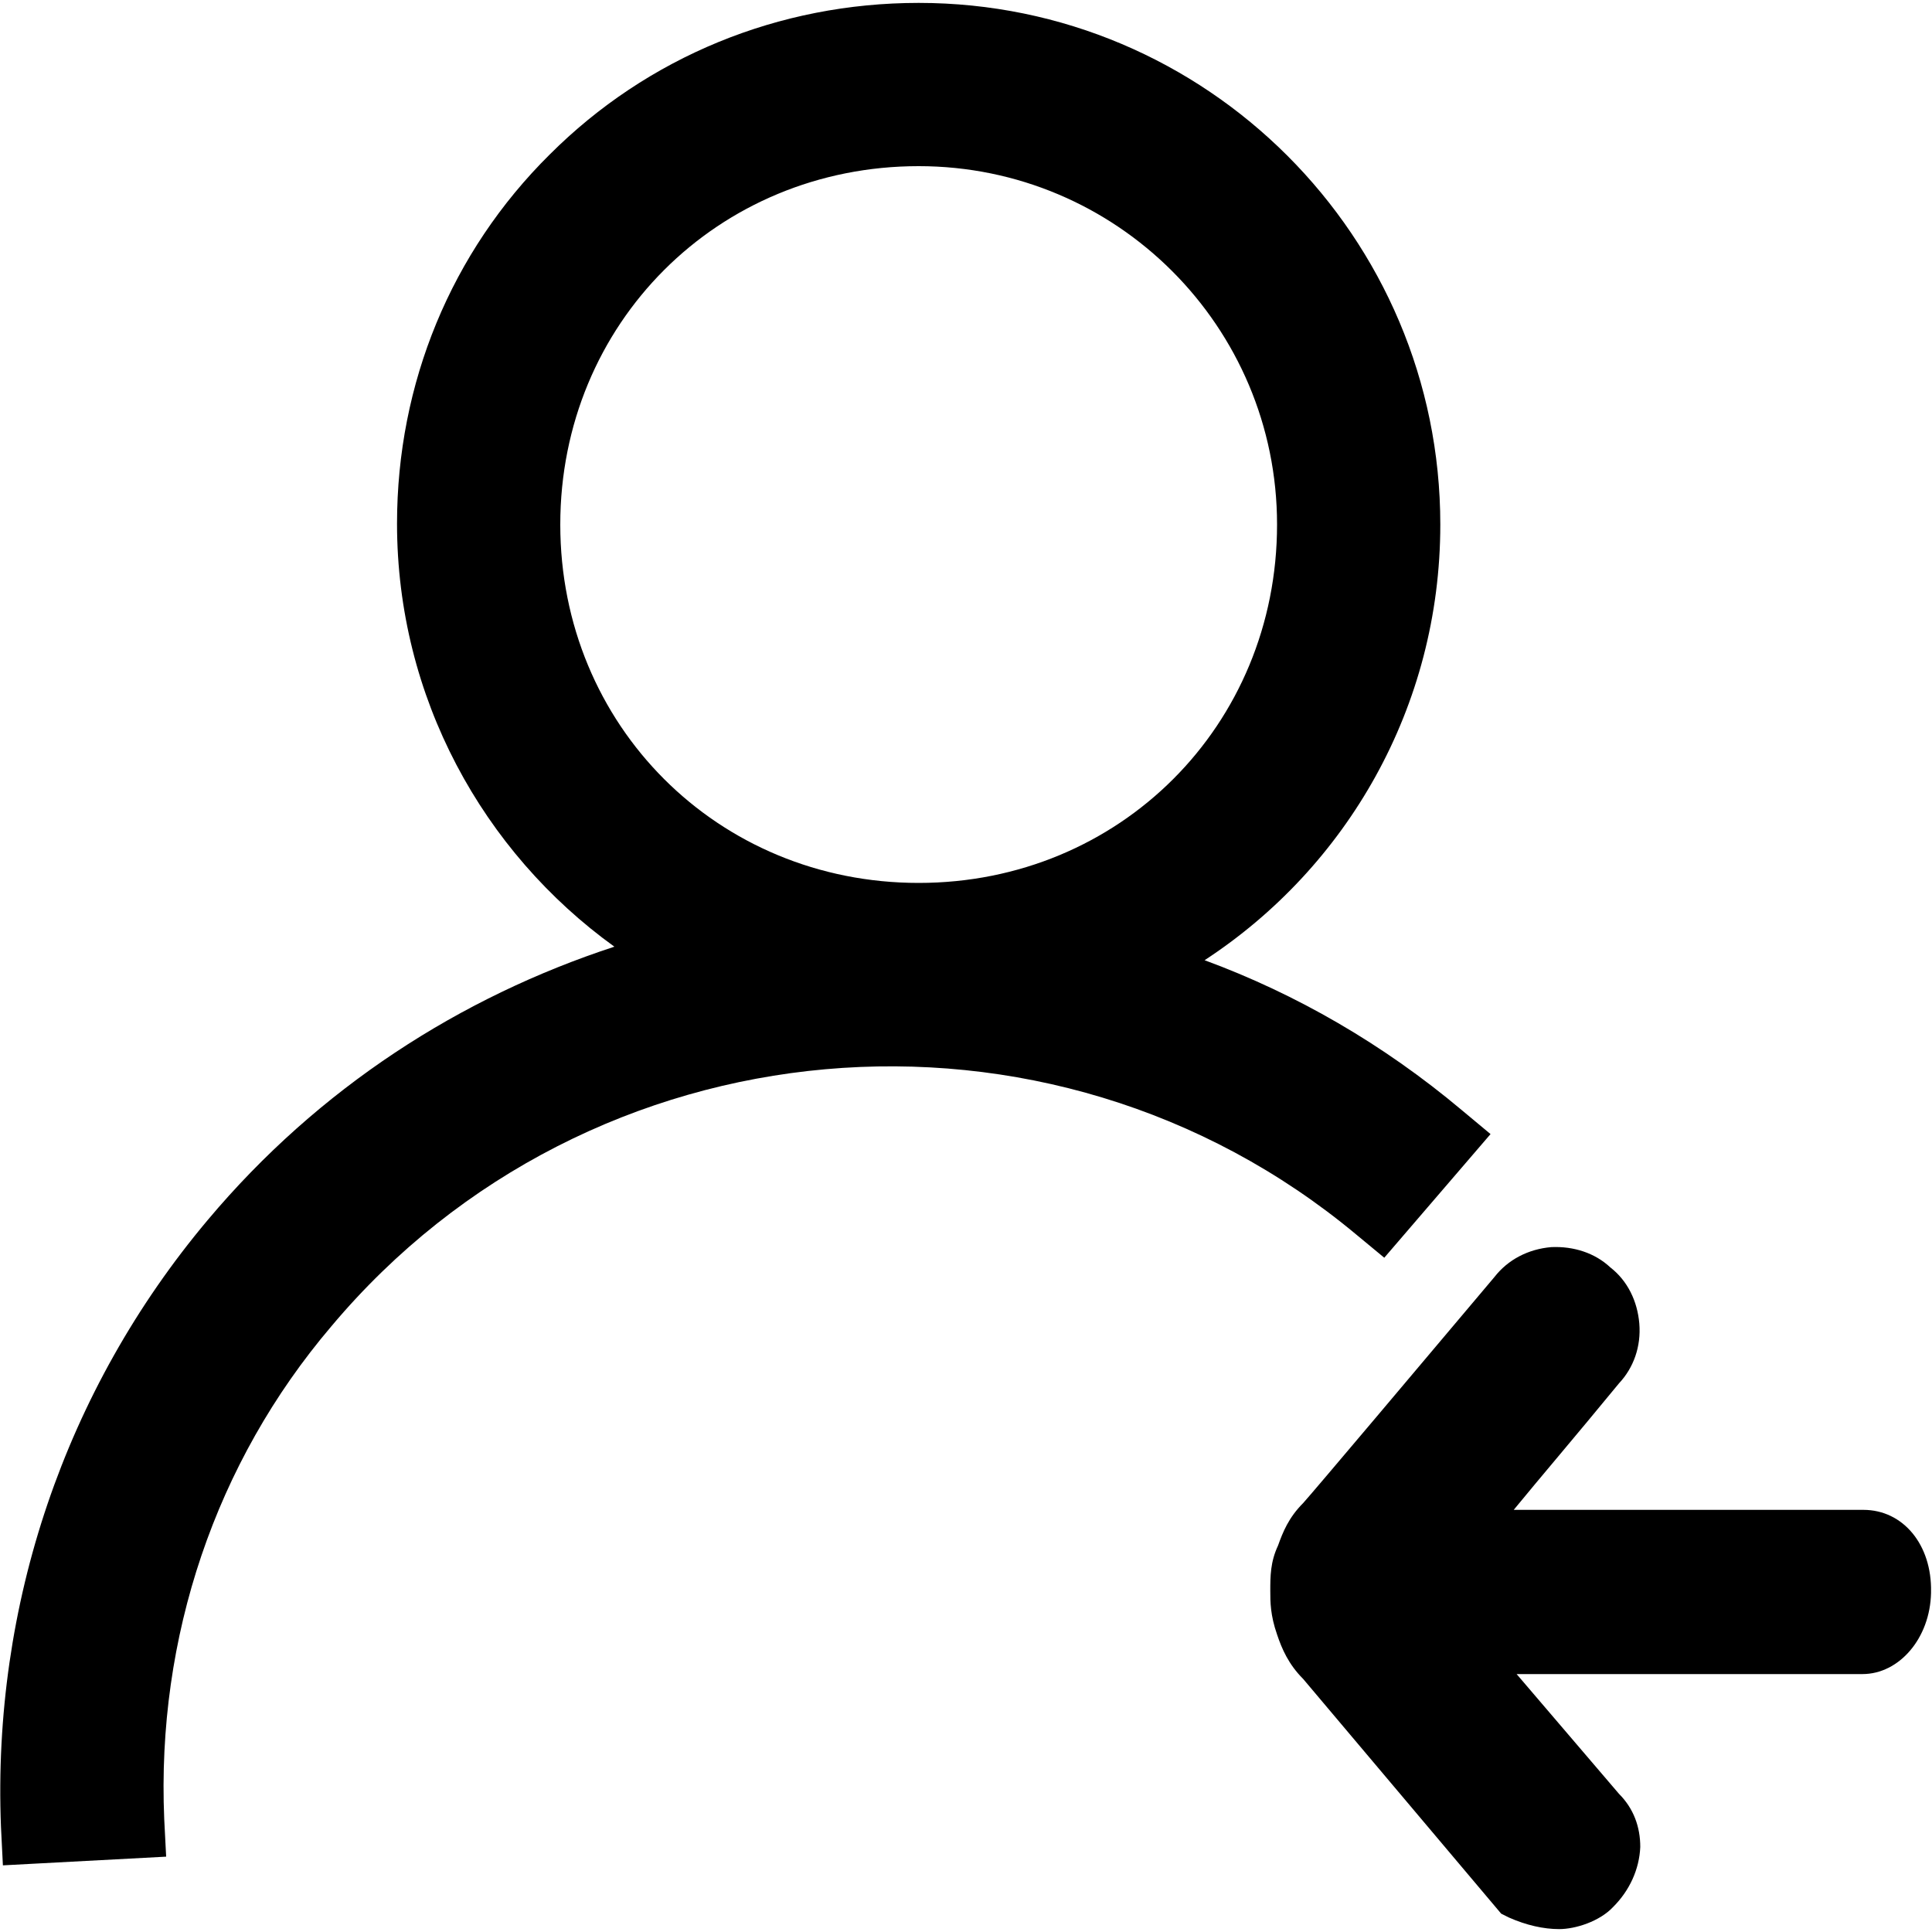
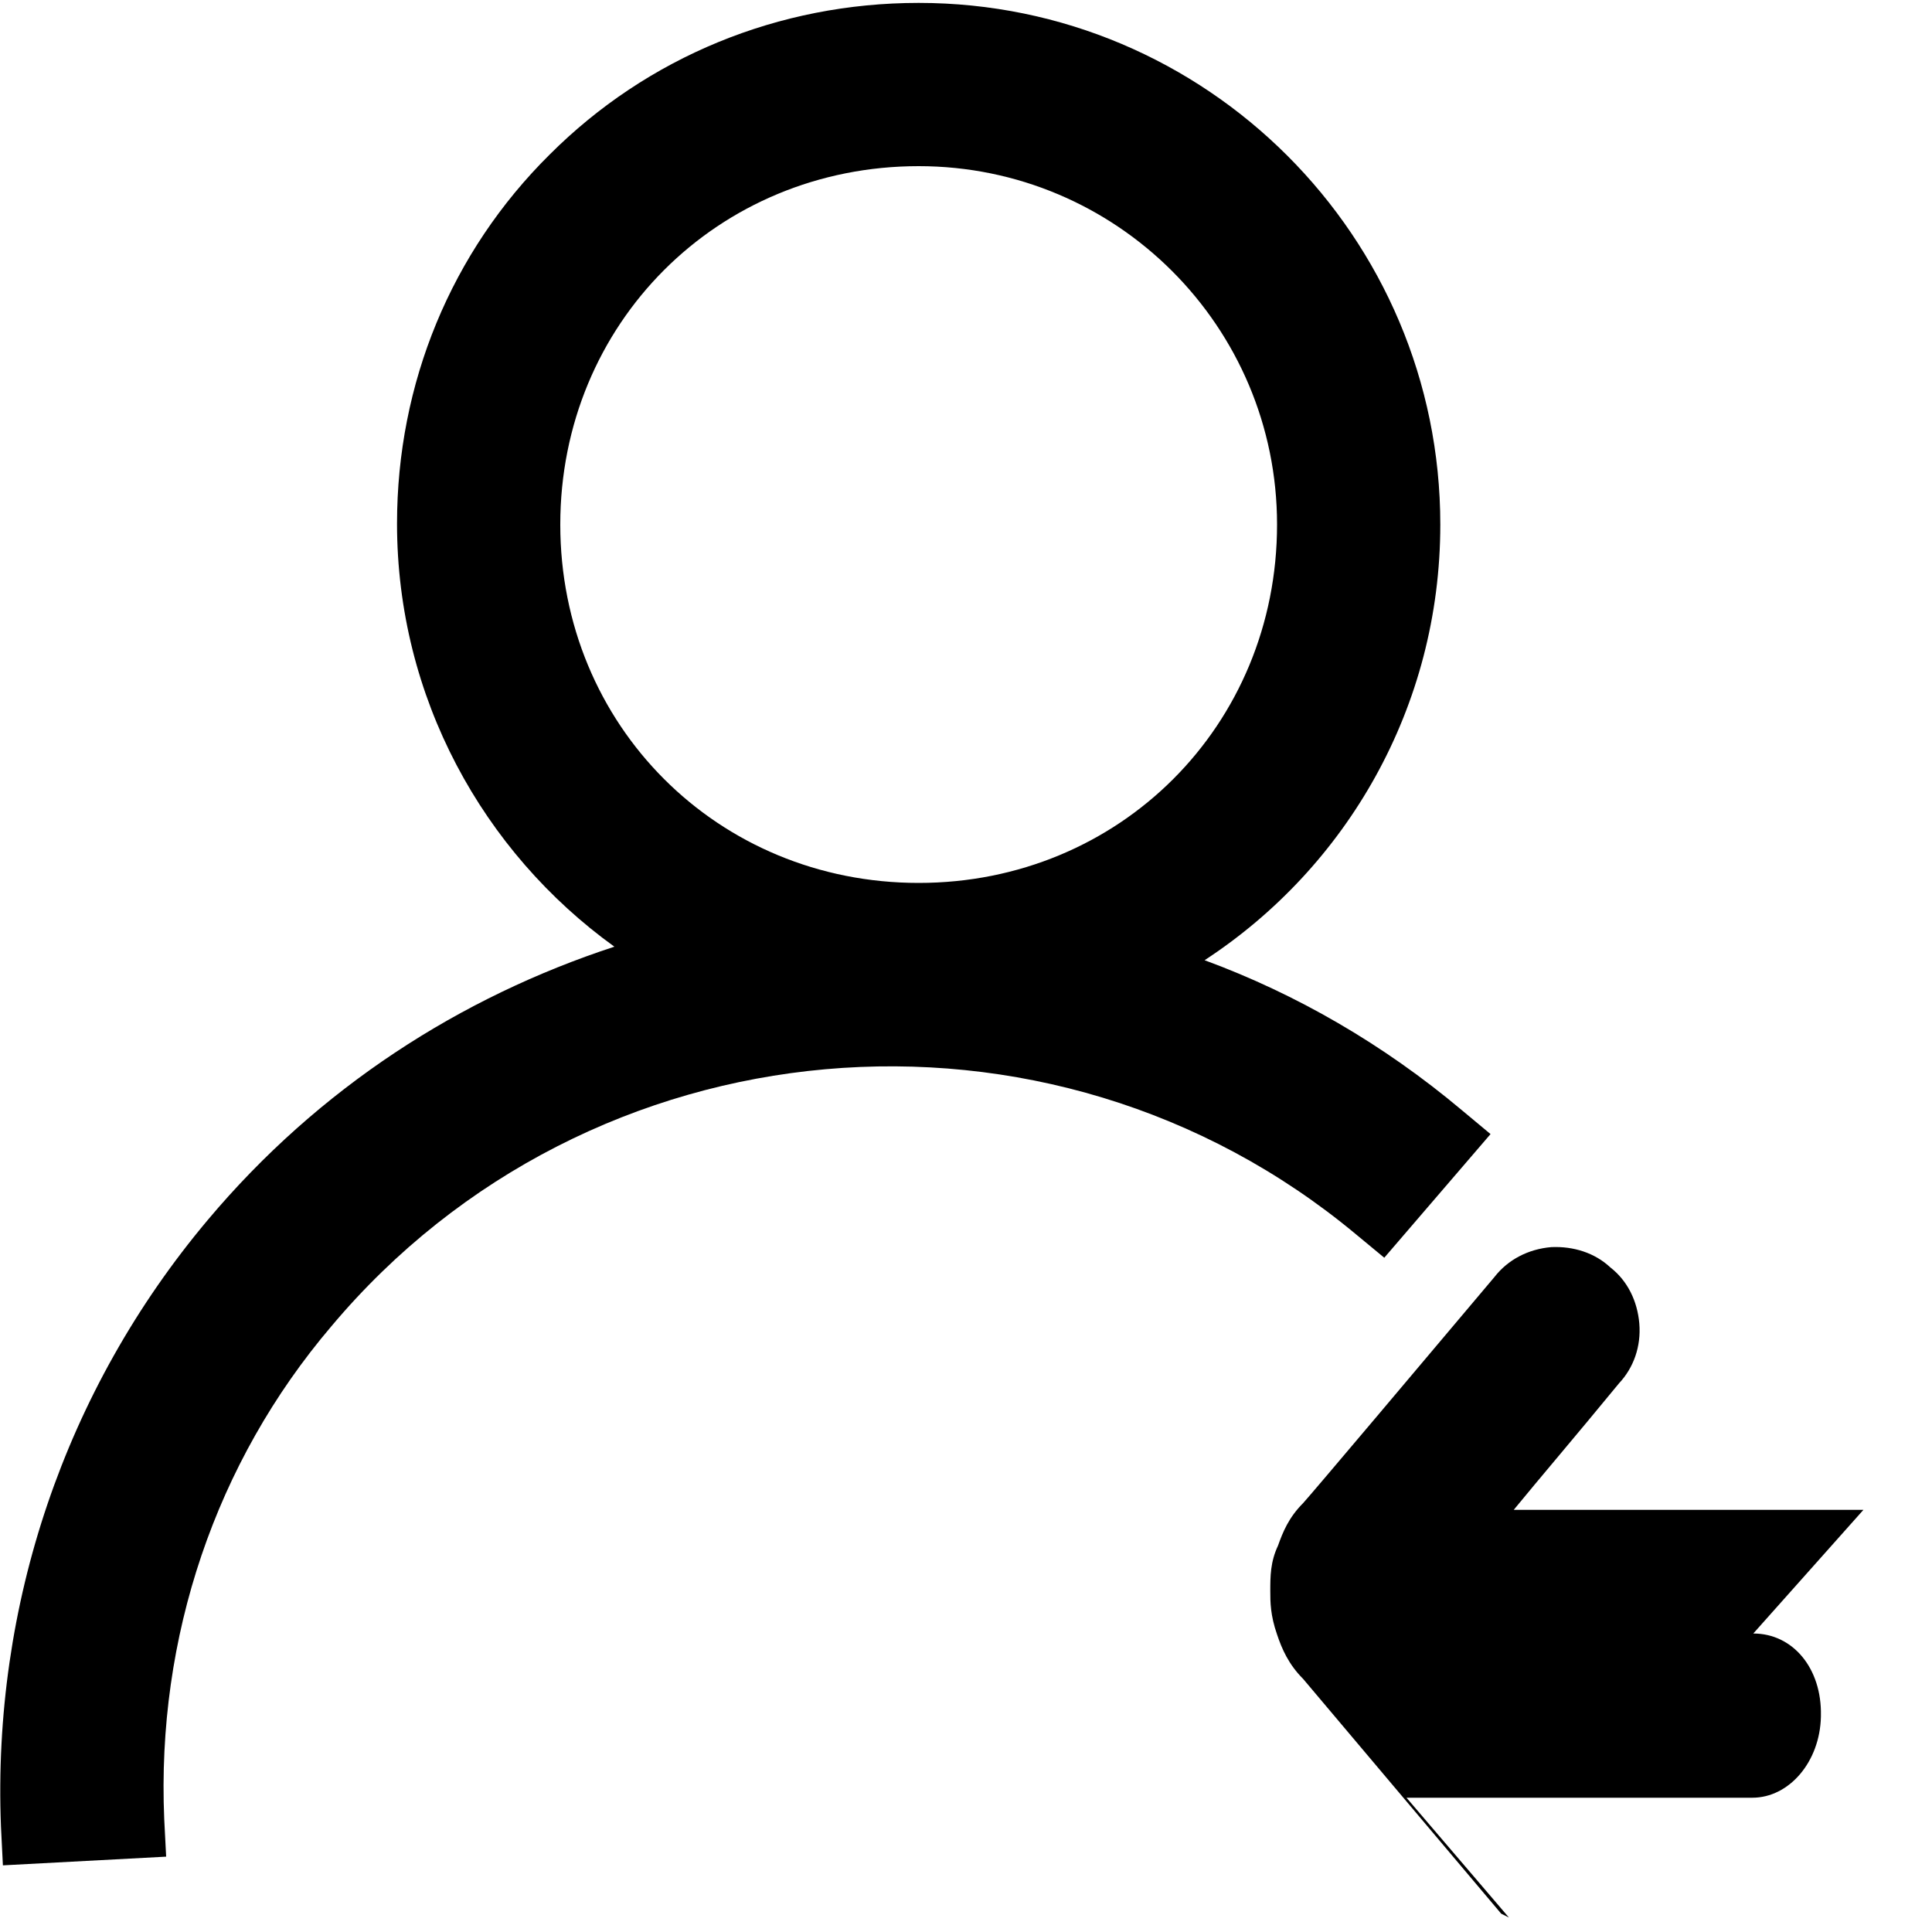
<svg xmlns="http://www.w3.org/2000/svg" t="1716006583362" class="icon" viewBox="0 0 1024 1024" version="1.1" p-id="38505" width="200" height="200">
-   <path d="M733.696 666.624l56.32-65.536-15.36-12.8c-41.472-34.816-87.552-61.44-136.192-79.36 75.264-49.152 124.928-134.144 124.928-230.912 0-152.576-123.904-276.48-276.48-276.48-74.24 0-143.872 28.672-195.584 80.384-52.224 51.712-80.896 121.344-80.896 195.584 0 92.16 45.568 174.08 115.2 224.256-81.408 26.624-156.672 74.752-215.552 144.896C34.304 736.768-4.096 850.944 0.512 968.192l1.024 20.48 86.528-4.608-1.024-19.968c-4.096-96.256 27.136-188.928 88.576-261.12 136.704-162.816 380.416-184.32 543.232-48.64l14.848 12.288zM296.96 278.016c0-106.496 83.456-189.952 189.952-189.952 104.96 0 189.952 84.992 189.952 189.952 0 106.496-83.456 189.952-189.952 189.952S296.96 384.512 296.96 278.016z m690.688 522.24H802.304c13.824-16.896 32.256-38.4 55.808-67.072 7.68-8.192 11.776-19.456 10.752-31.744-1.024-11.776-6.144-22.528-15.36-29.696-8.192-7.68-19.456-11.264-31.232-10.752-12.288 1.024-23.04 6.656-30.208 15.872-38.4 45.568-96.256 114.176-101.376 119.808-7.68 7.68-10.752 15.36-13.312 22.528-4.096 8.704-4.096 16.384-4.096 24.064 0 5.632 0 12.8 3.584 23.04 2.56 7.68 6.144 15.872 13.824 23.552l104.96 124.416 4.096 2.048c9.216 4.096 18.432 6.144 26.624 6.144 8.704 0 21.504-4.096 28.672-11.776 8.704-8.704 13.824-19.968 14.336-31.744 0-10.752-3.584-20.48-11.264-28.16l-54.272-63.488h183.296c19.456 0 35.84-18.944 36.352-43.008v-0.512c0.512-25.088-14.848-43.52-35.84-43.52z" fill="currentColor" p-id="38506" />
+   <path d="M733.696 666.624l56.32-65.536-15.36-12.8c-41.472-34.816-87.552-61.44-136.192-79.36 75.264-49.152 124.928-134.144 124.928-230.912 0-152.576-123.904-276.48-276.48-276.48-74.24 0-143.872 28.672-195.584 80.384-52.224 51.712-80.896 121.344-80.896 195.584 0 92.16 45.568 174.08 115.2 224.256-81.408 26.624-156.672 74.752-215.552 144.896C34.304 736.768-4.096 850.944 0.512 968.192l1.024 20.48 86.528-4.608-1.024-19.968c-4.096-96.256 27.136-188.928 88.576-261.12 136.704-162.816 380.416-184.32 543.232-48.64l14.848 12.288zM296.96 278.016c0-106.496 83.456-189.952 189.952-189.952 104.96 0 189.952 84.992 189.952 189.952 0 106.496-83.456 189.952-189.952 189.952S296.96 384.512 296.96 278.016z m690.688 522.24H802.304c13.824-16.896 32.256-38.4 55.808-67.072 7.68-8.192 11.776-19.456 10.752-31.744-1.024-11.776-6.144-22.528-15.36-29.696-8.192-7.68-19.456-11.264-31.232-10.752-12.288 1.024-23.04 6.656-30.208 15.872-38.4 45.568-96.256 114.176-101.376 119.808-7.68 7.68-10.752 15.36-13.312 22.528-4.096 8.704-4.096 16.384-4.096 24.064 0 5.632 0 12.8 3.584 23.04 2.56 7.68 6.144 15.872 13.824 23.552l104.96 124.416 4.096 2.048l-54.272-63.488h183.296c19.456 0 35.84-18.944 36.352-43.008v-0.512c0.512-25.088-14.848-43.52-35.84-43.52z" fill="currentColor" p-id="38506" />
</svg>